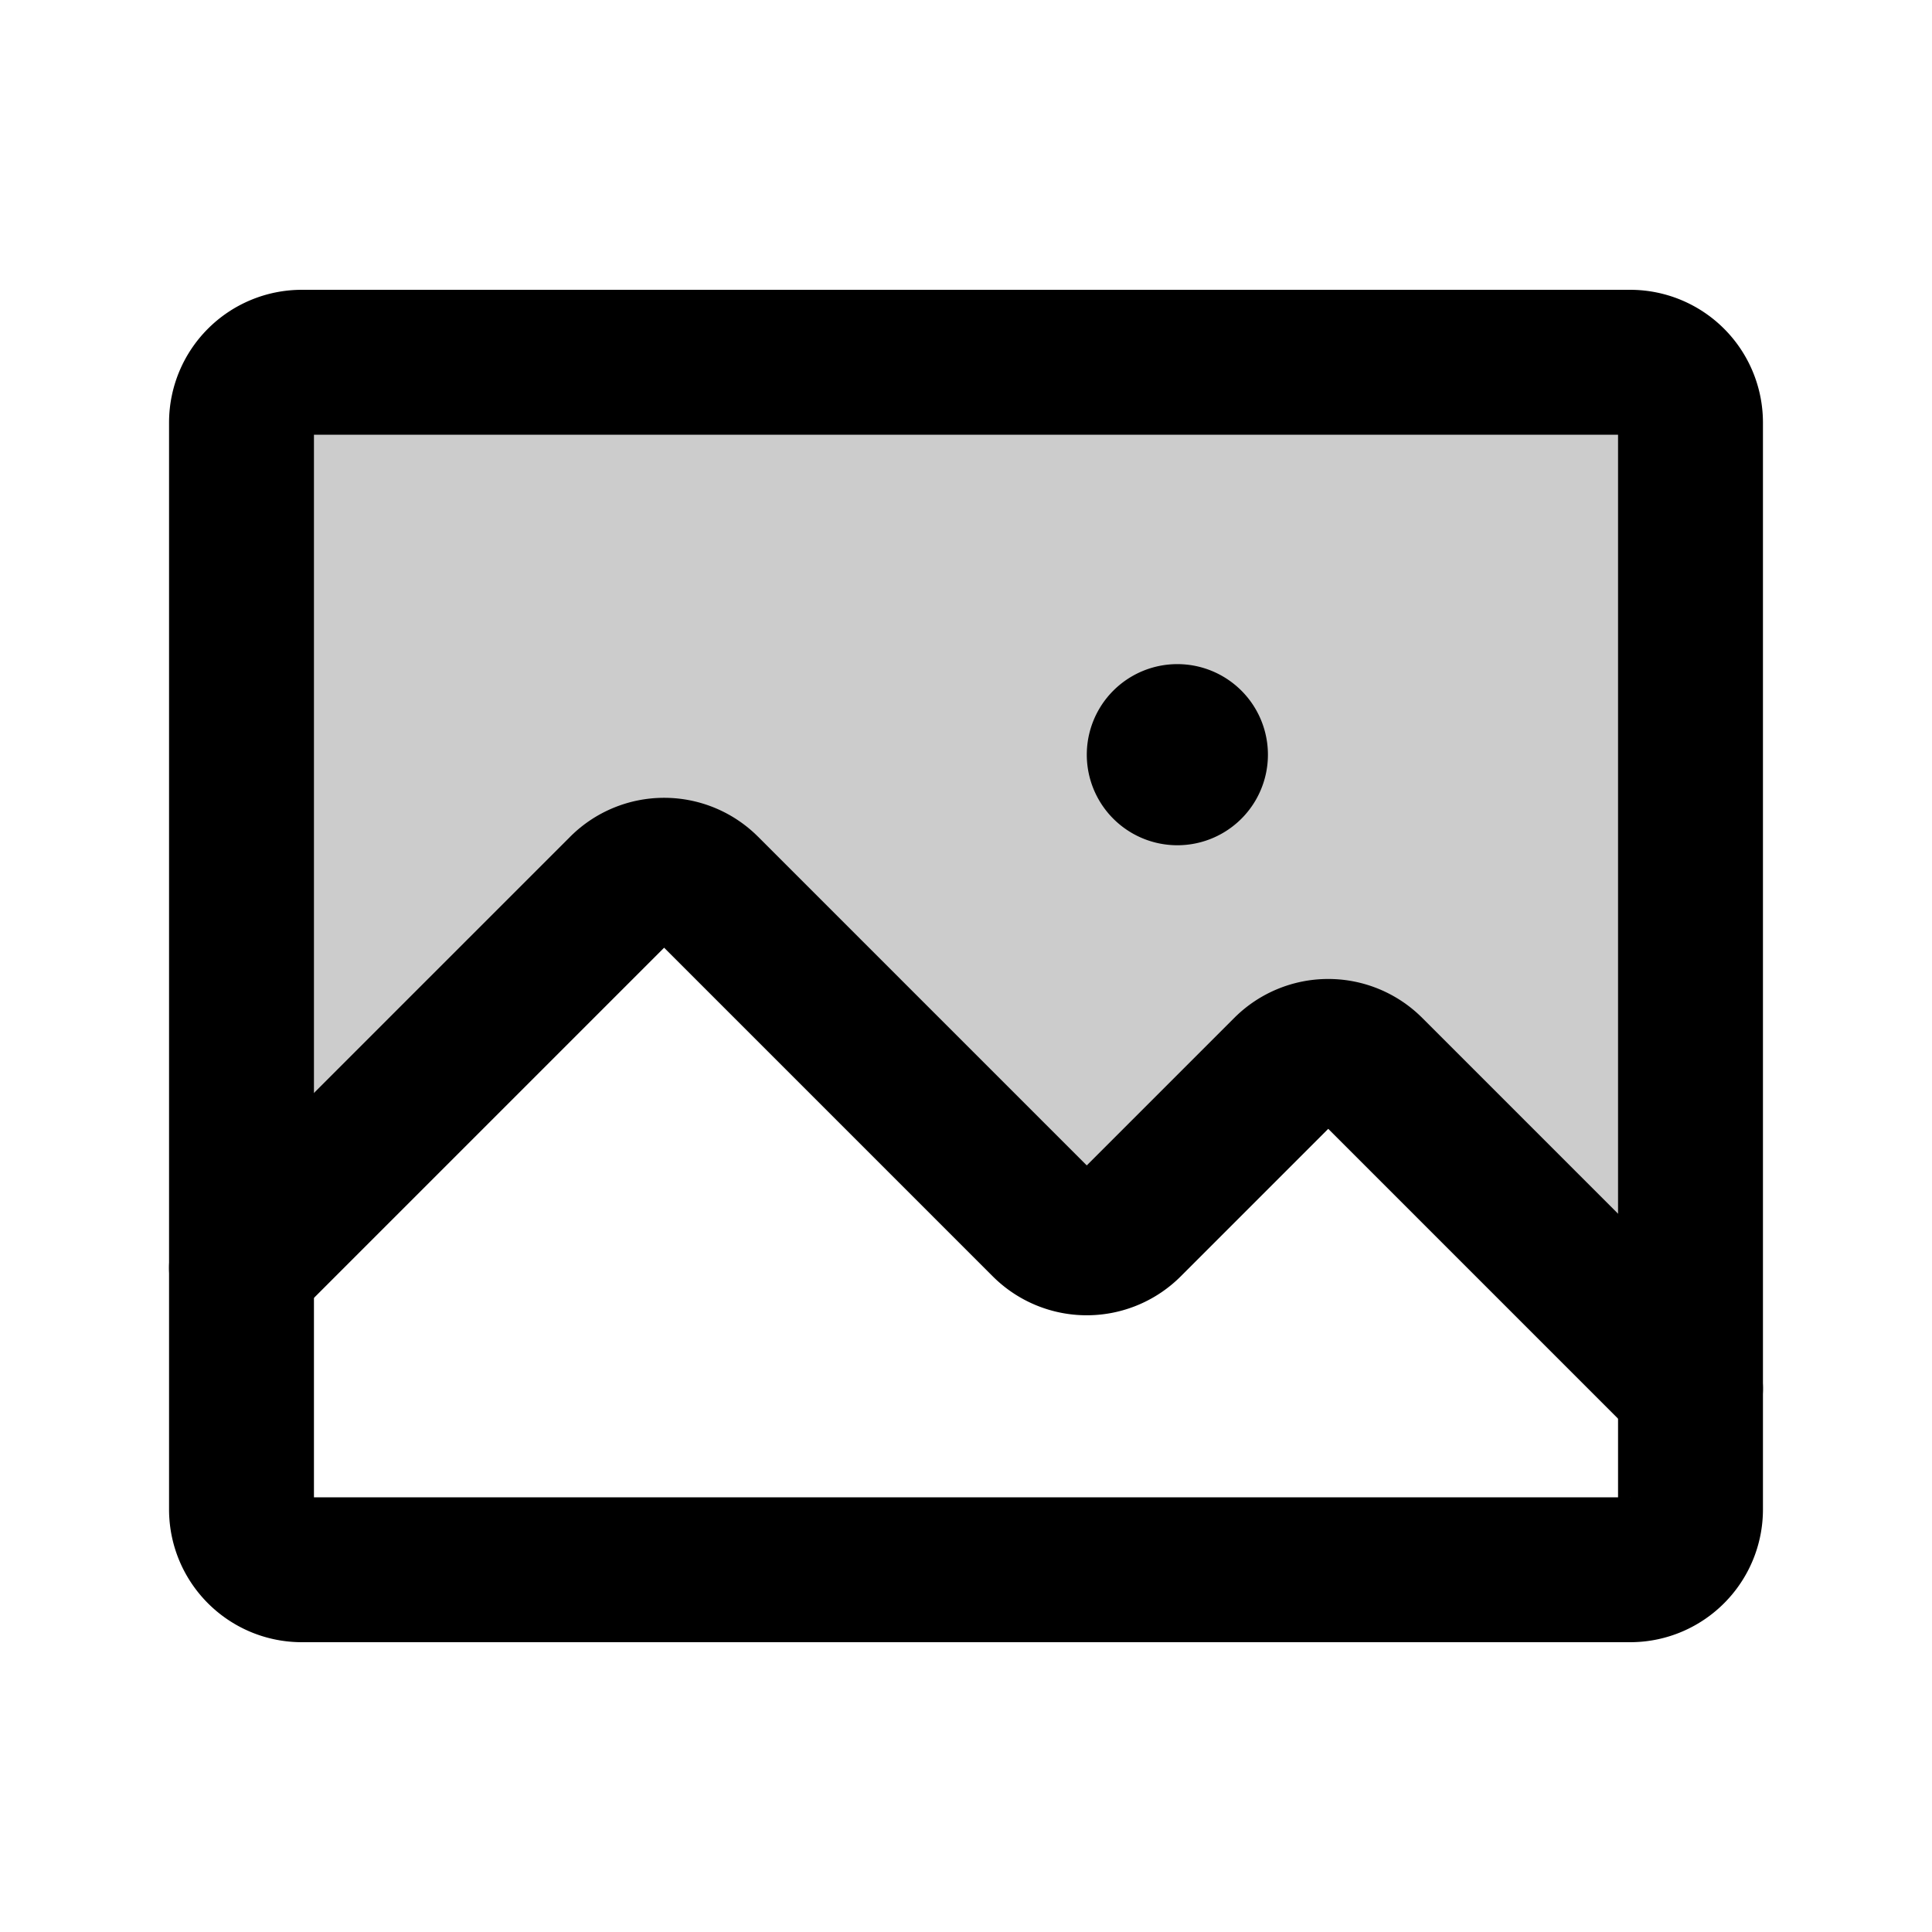
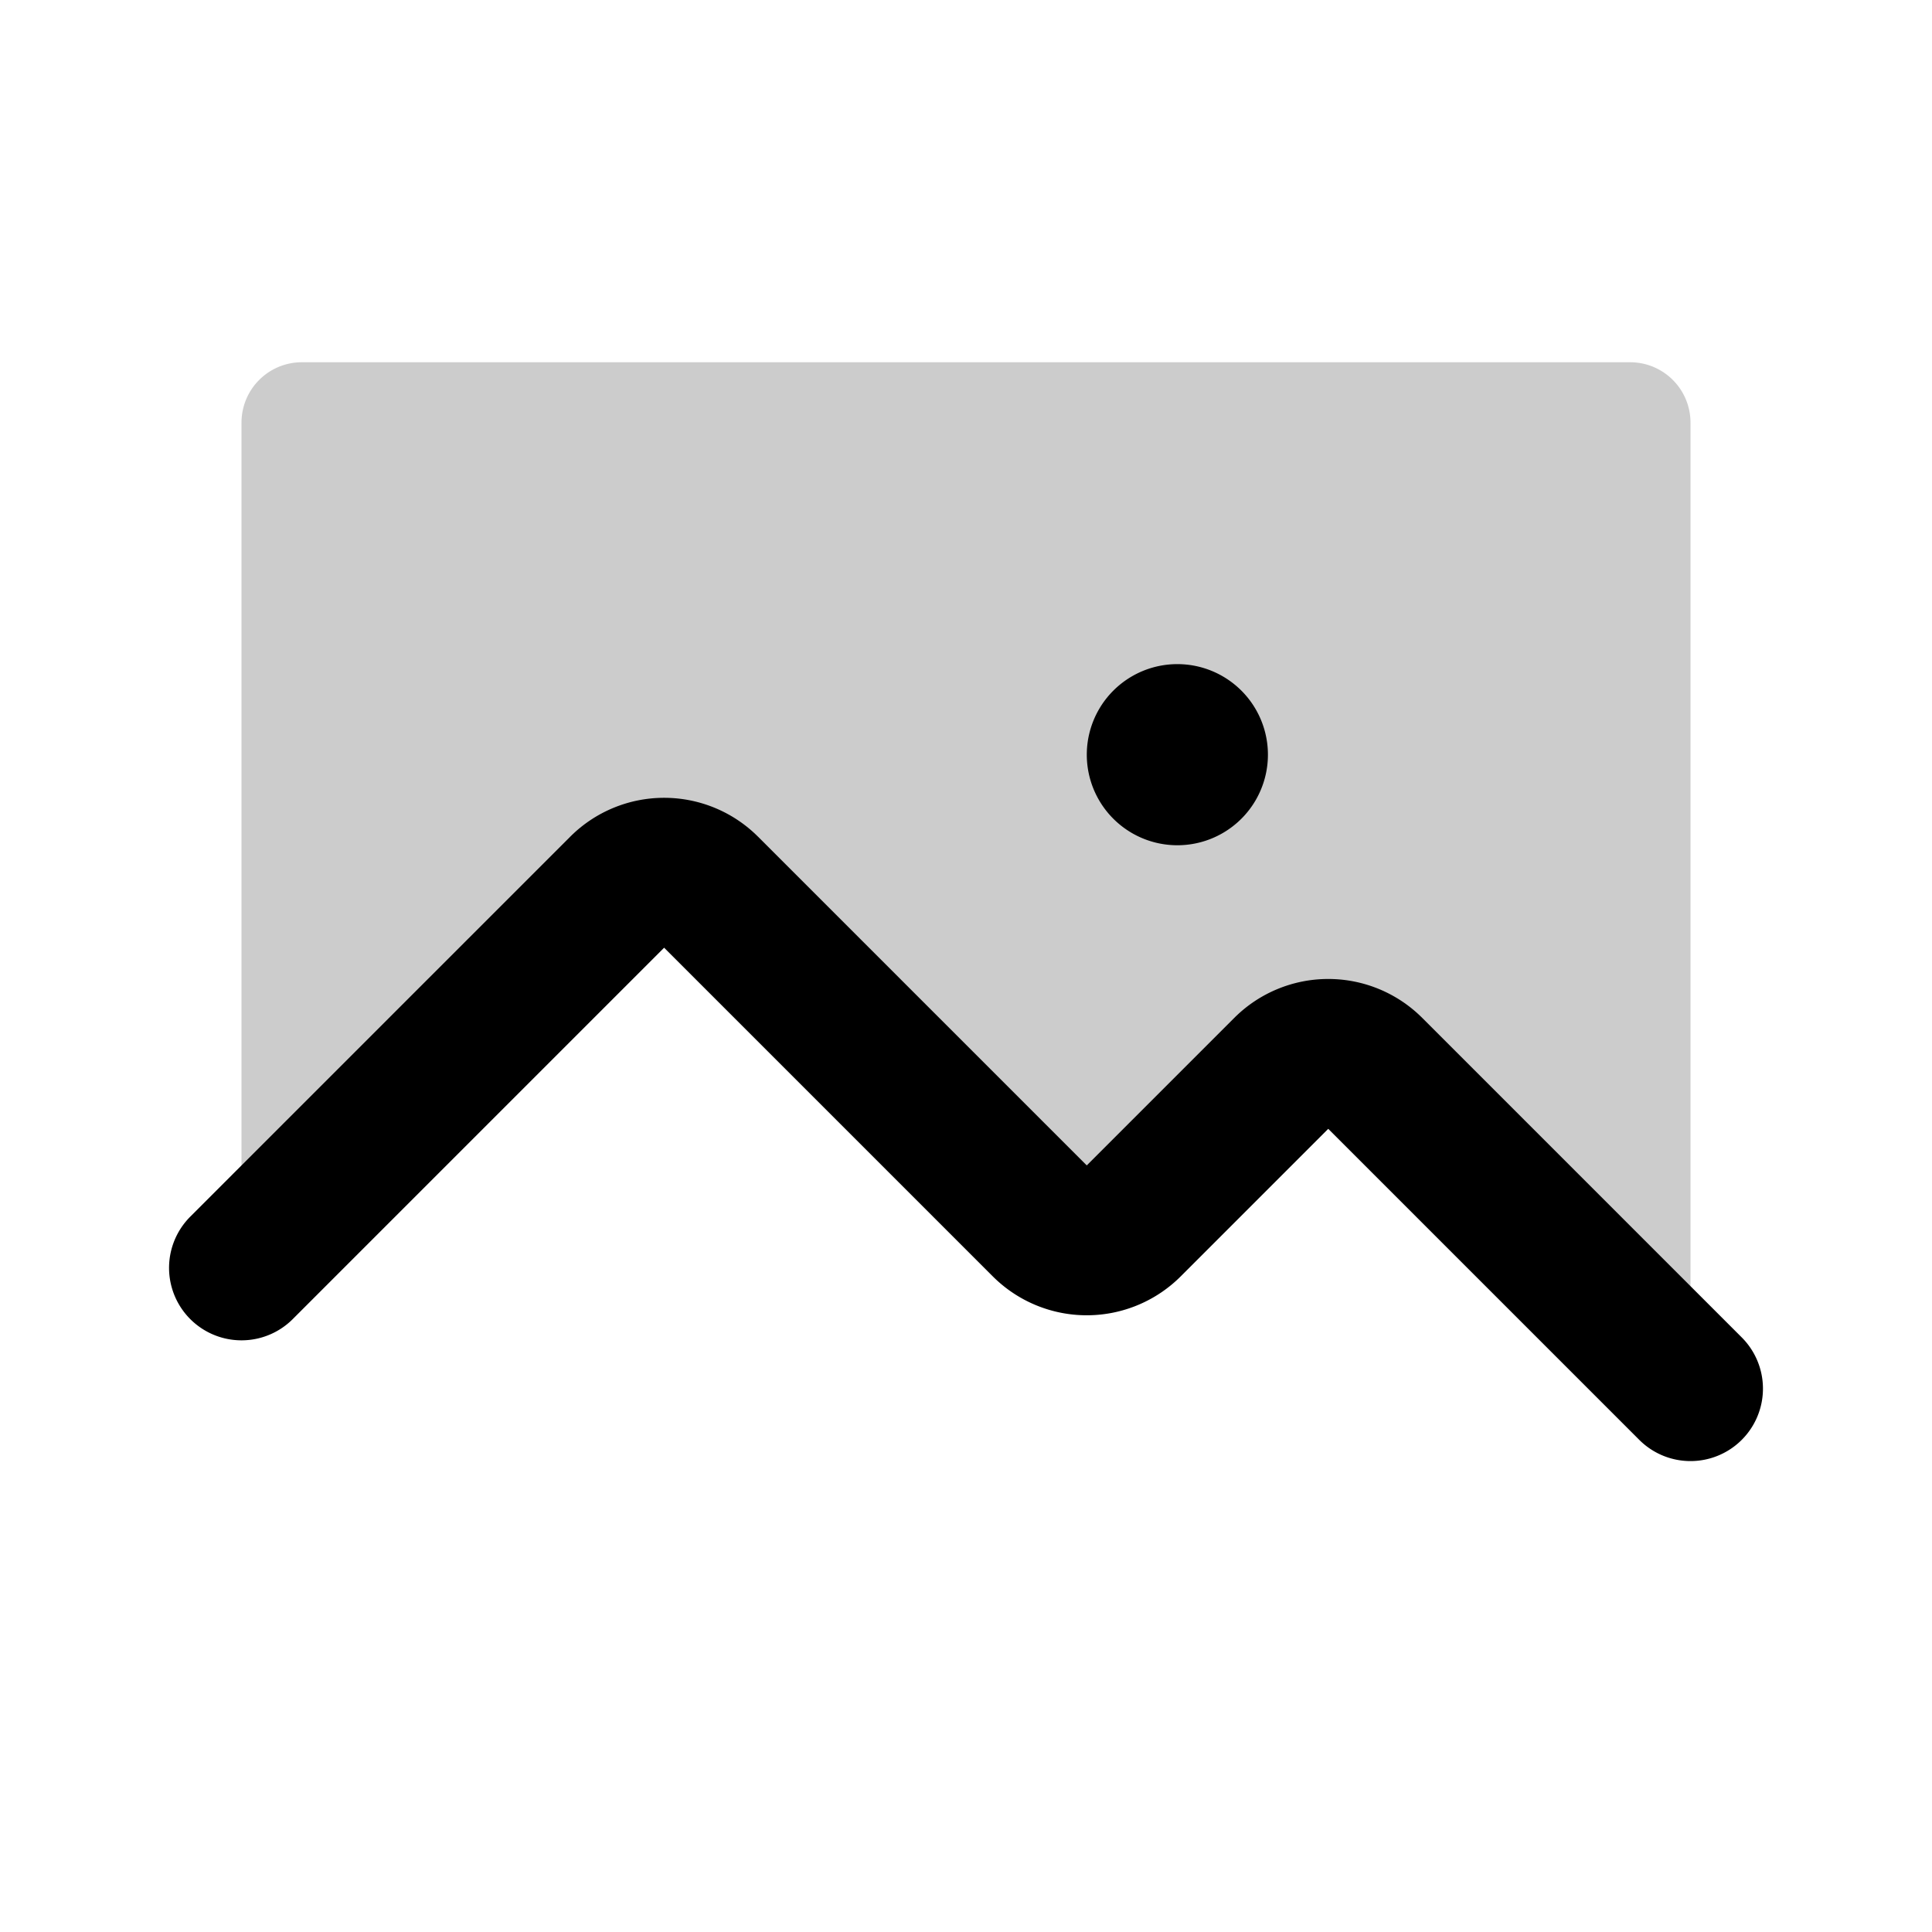
<svg xmlns="http://www.w3.org/2000/svg" width="20" height="20" fill="none">
  <path opacity=".2" d="M2.5 13.125l3.933-3.933a.625.625 0 01.884 0l3.491 3.491a.626.626 0 00.884 0l1.616-1.616a.626.626 0 01.884 0l3.308 3.308v-10a.625.625 0 00-.625-.625H3.125a.625.625 0 00-.625.625v8.75z" fill="#000" />
-   <path d="M16.875 3.75H3.125a.625.625 0 00-.625.625v11.25c0 .345.28.625.625.625h13.75c.345 0 .625-.28.625-.625V4.375a.625.625 0 00-.625-.625z" stroke="#000" stroke-width="1.5" stroke-linecap="round" stroke-linejoin="round" />
  <path d="M2.5 13.125l3.933-3.933a.625.625 0 01.884 0l3.491 3.491a.626.626 0 00.884 0l1.616-1.616a.626.626 0 01.884 0l3.308 3.308" stroke="#000" stroke-width="1.5" stroke-linecap="round" stroke-linejoin="round" />
  <path d="M12.188 8.75a.937.937 0 100-1.875.937.937 0 000 1.875z" fill="#000" />
</svg>